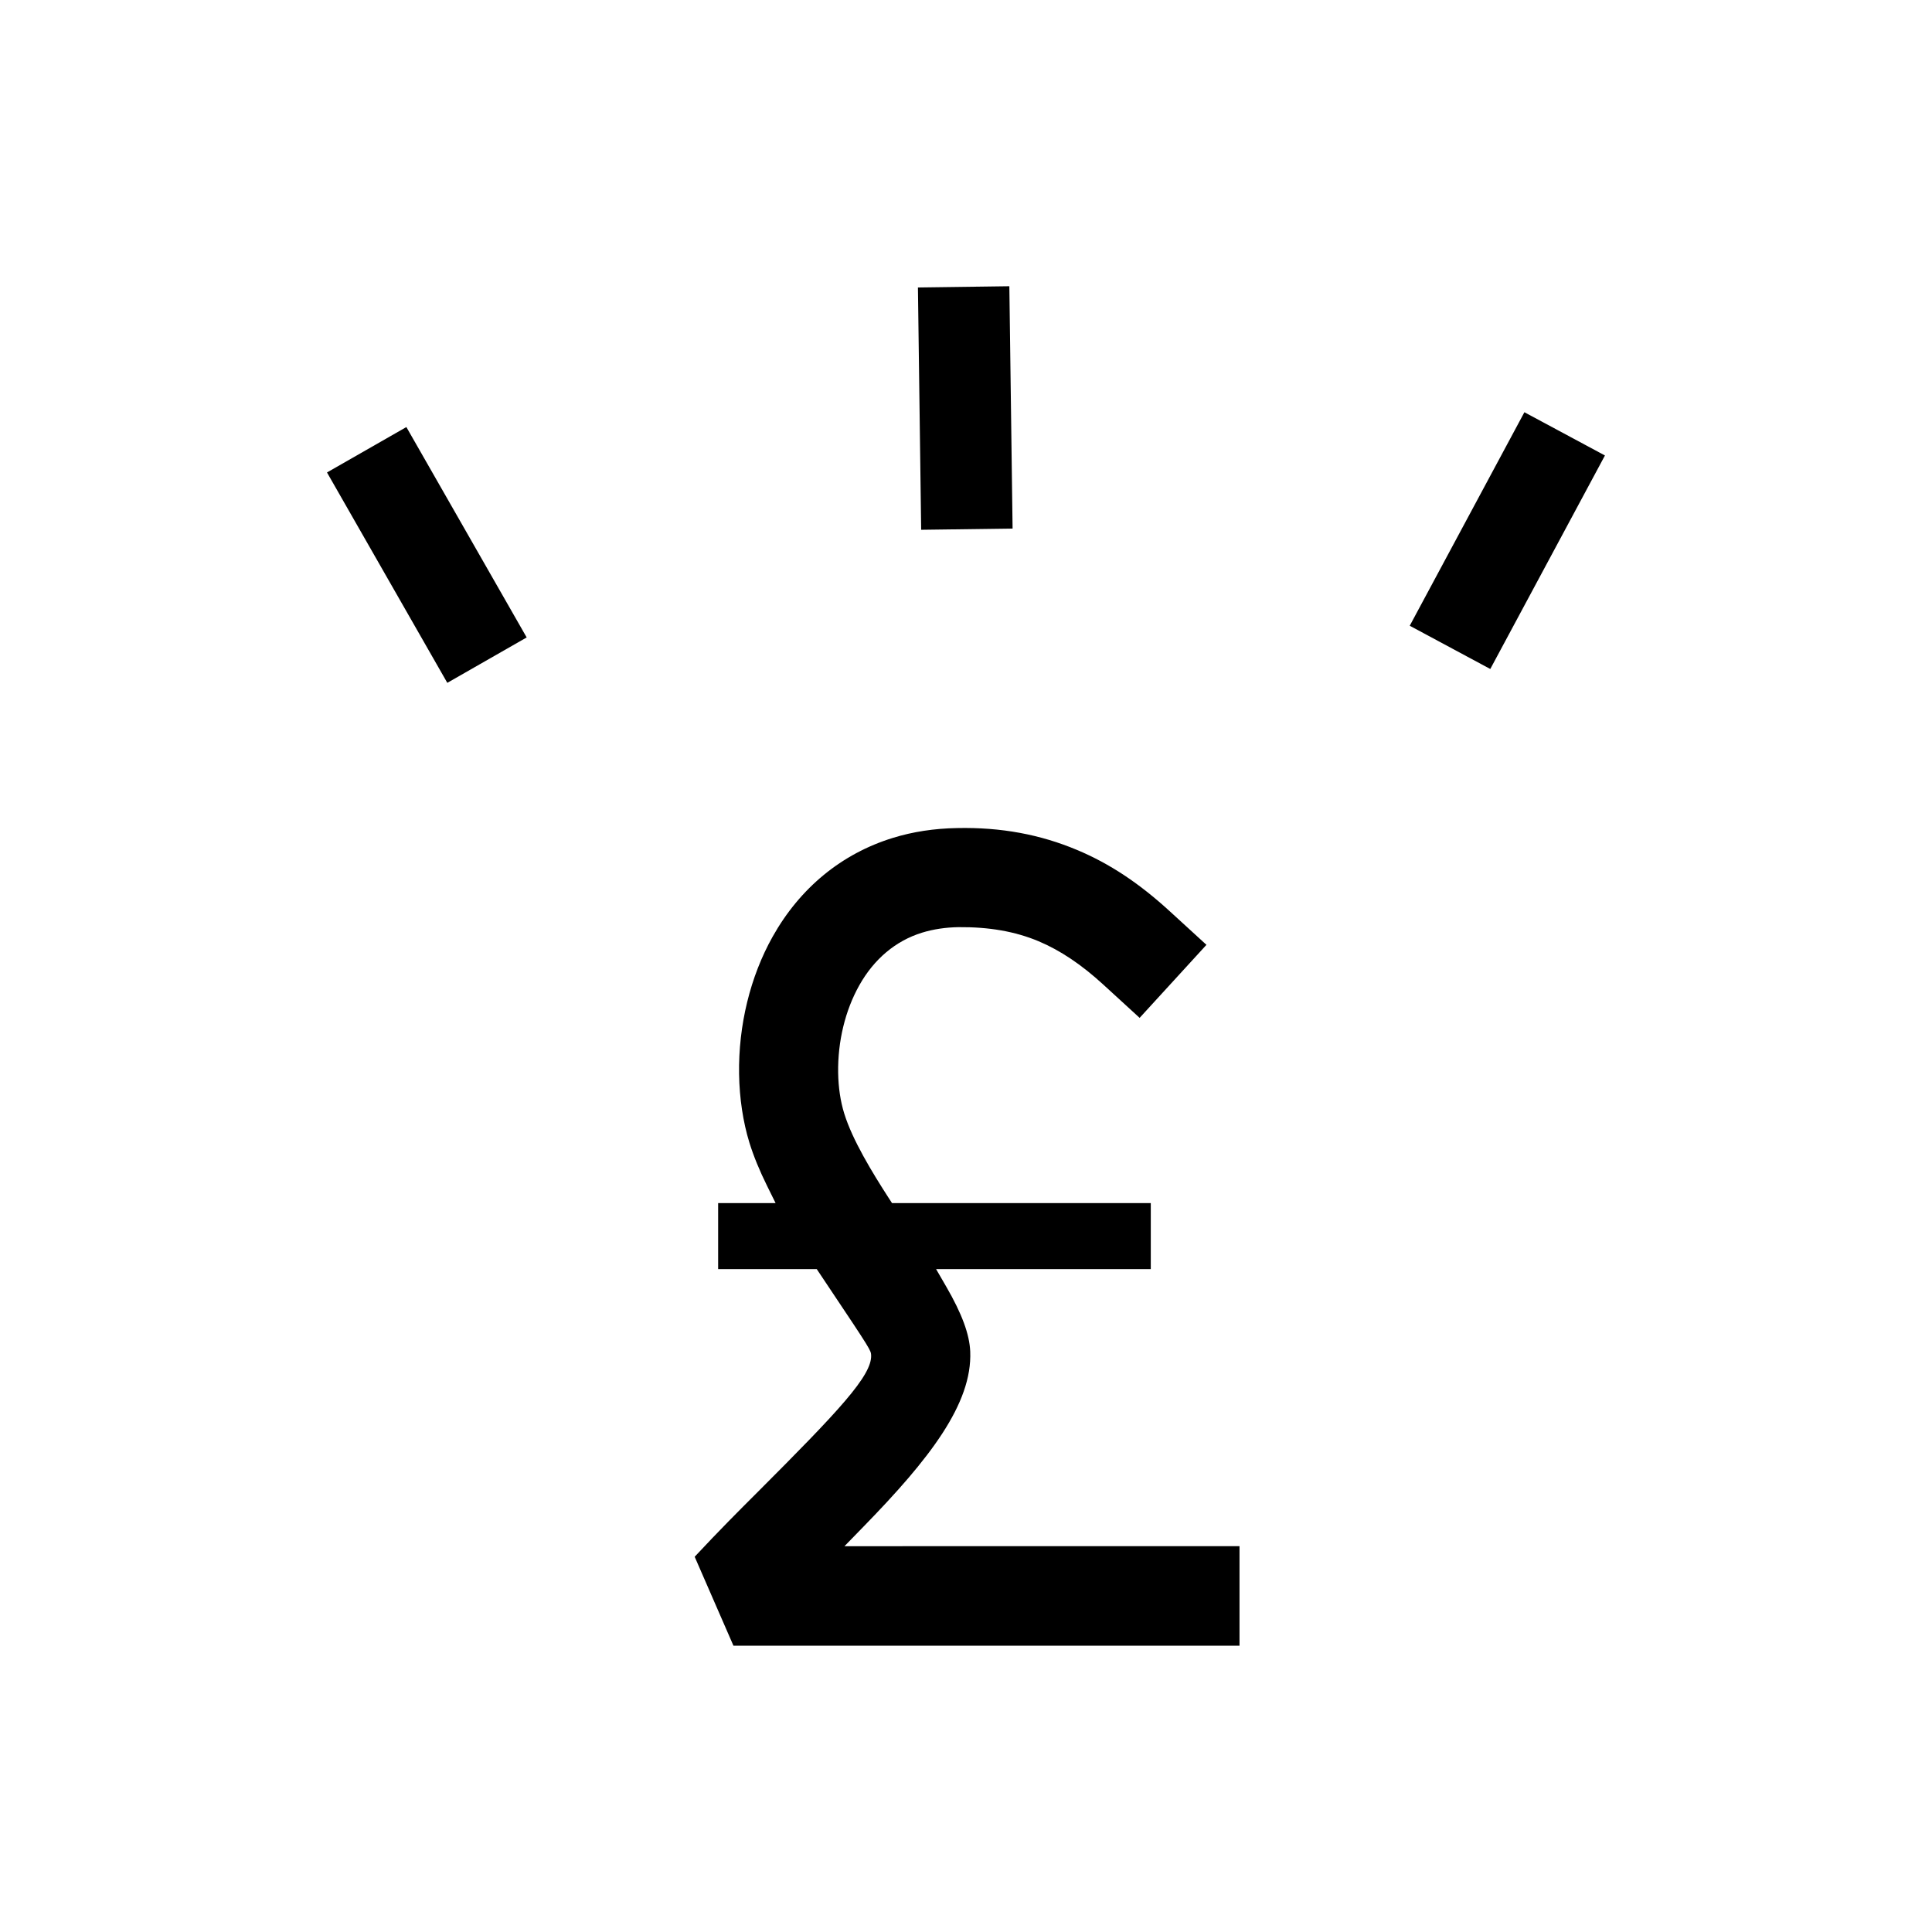
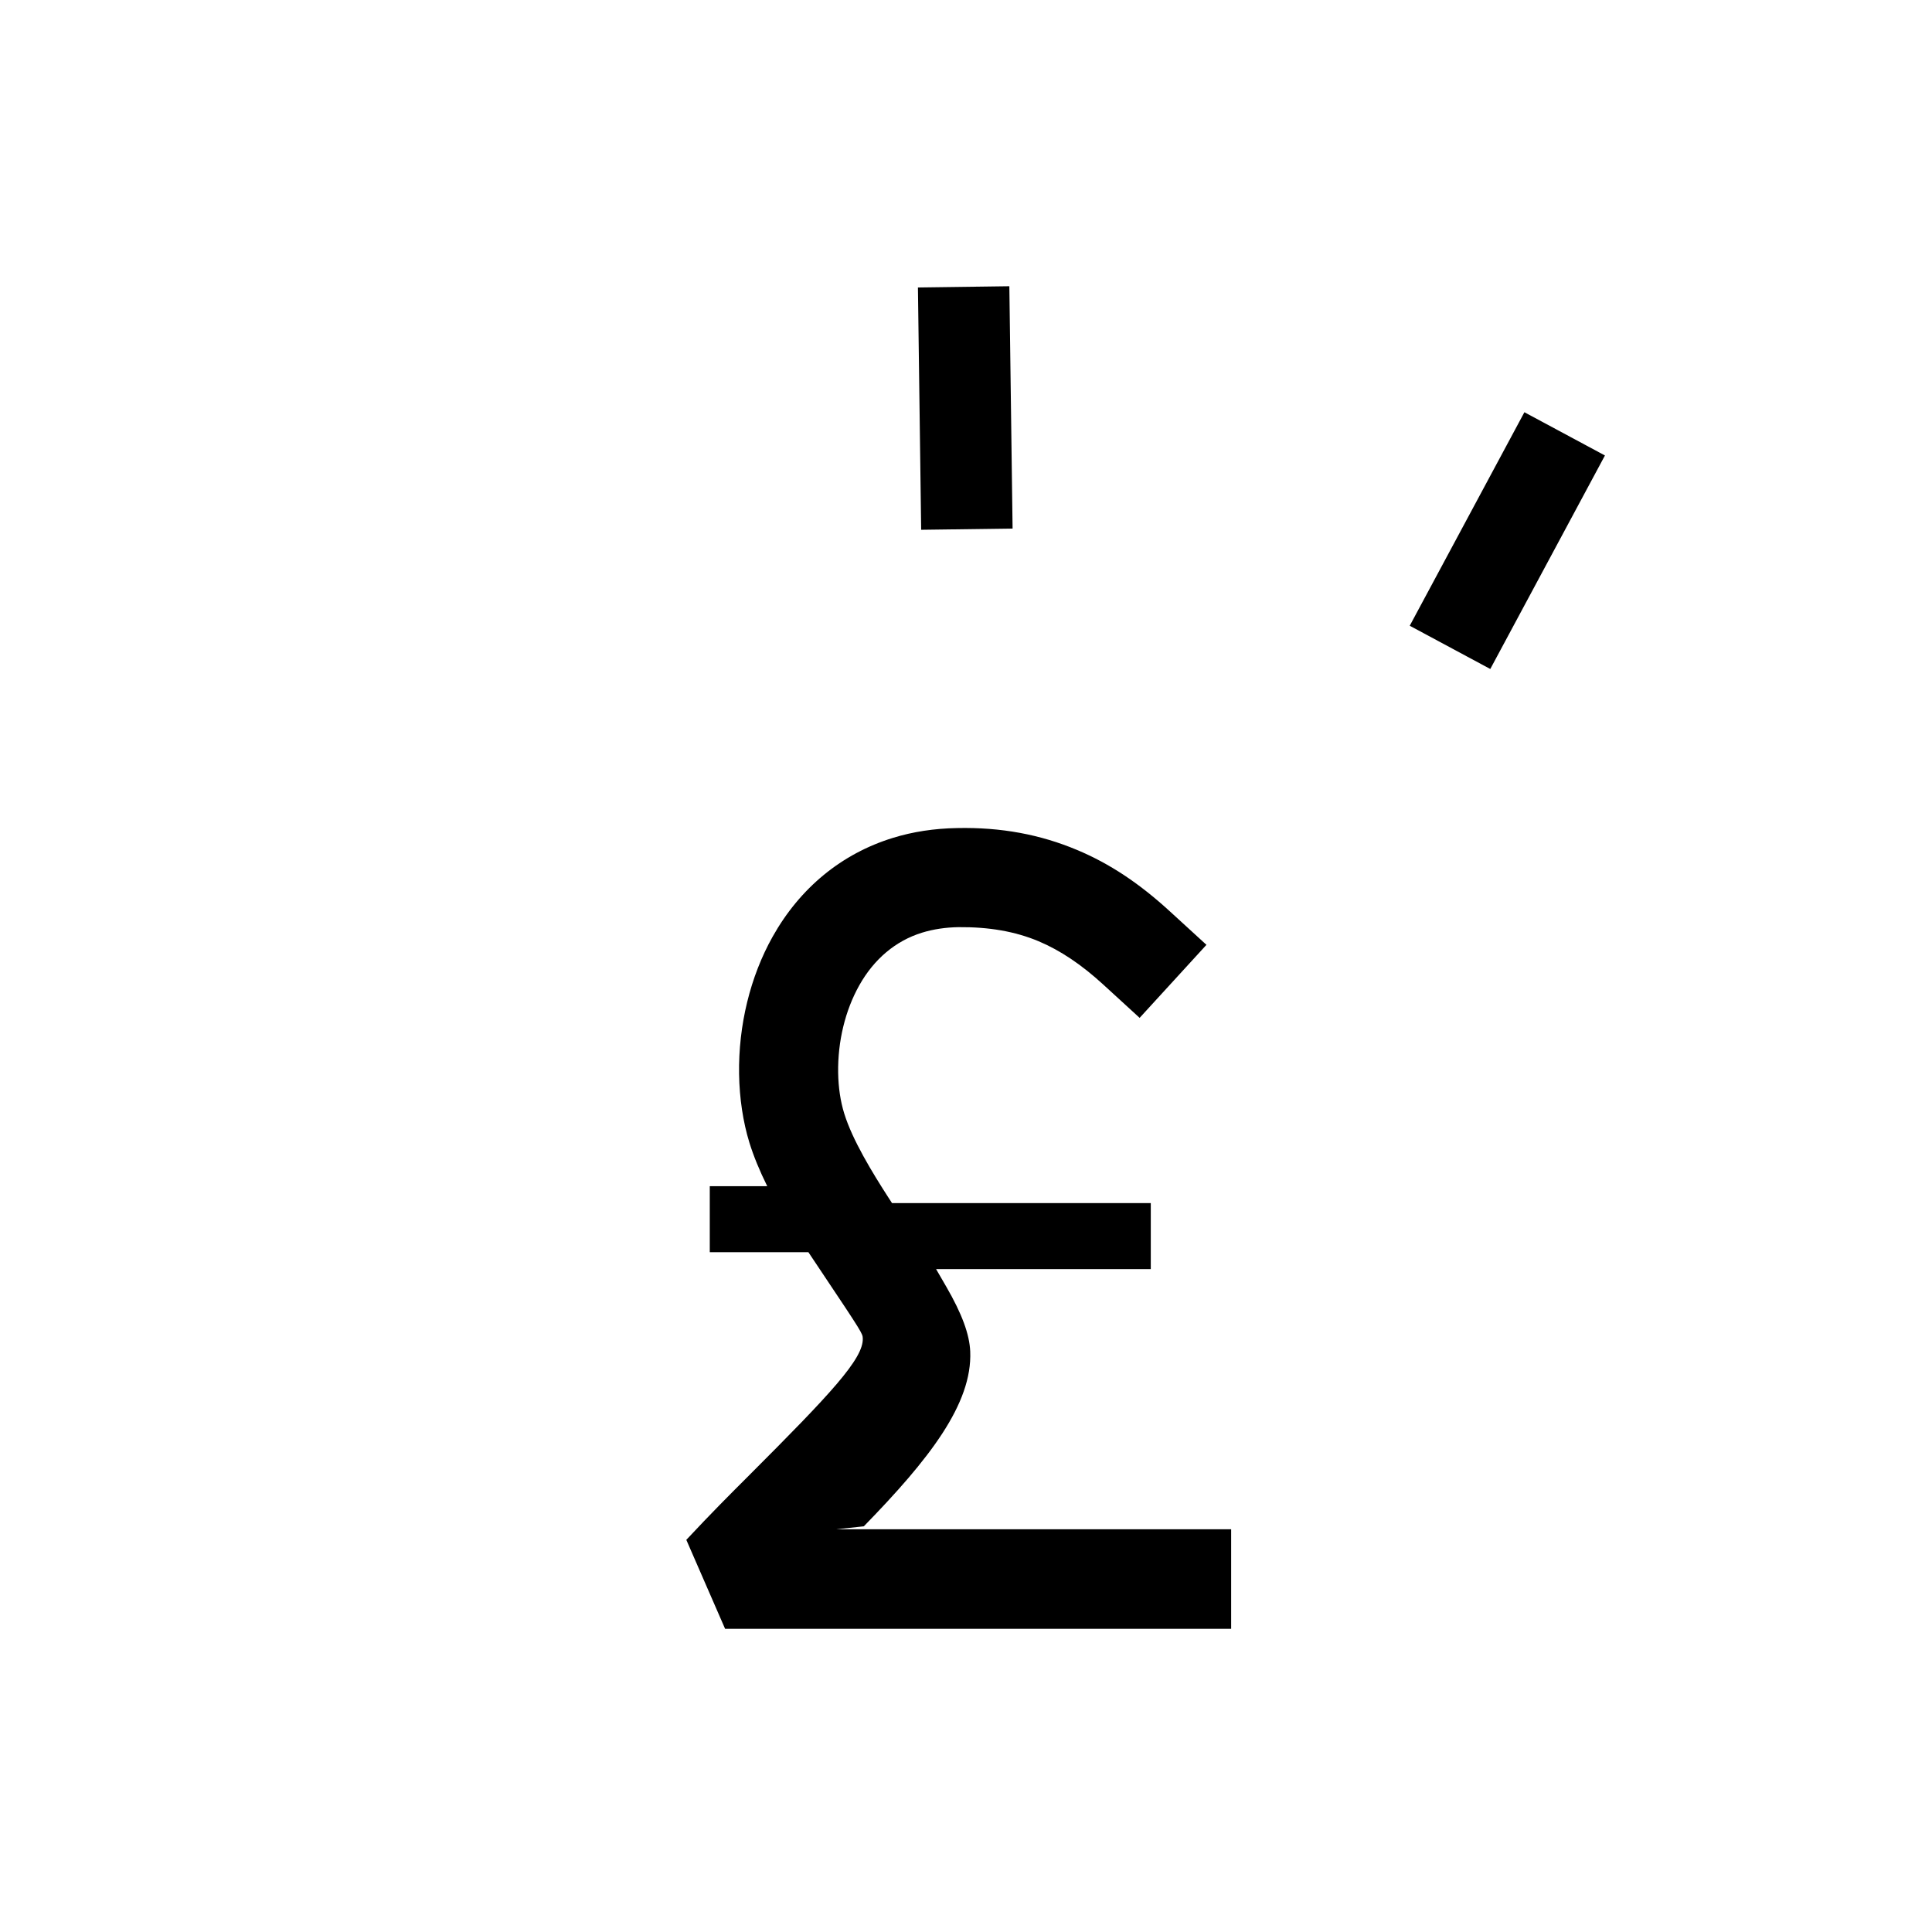
<svg xmlns="http://www.w3.org/2000/svg" fill="#000000" width="800px" height="800px" version="1.1" viewBox="144 144 512 512">
  <g>
    <path d="m538.94 321.29-21.344-11.461 30.387-56.582 21.344 11.461z" />
    <path d="m387.26 220.18 24.227-0.324 0.859 64.219-24.227 0.324z" />
-     <path d="m262.54 324.96-31.883-55.754 21.035-12.031 31.883 55.754z" />
-     <path d="m372.92 548.49c17.34-17.781 28.777-32.461 28.199-46.336-0.188-4.555-2.207-10.016-6.352-17.176l-2.695-4.656h56.898v-17.492h-68.578l-0.918-1.414c-4.332-6.715-9.582-15.32-11.742-22.324-1.008-3.254-1.551-6.898-1.613-10.828-0.125-8.258 1.859-16.473 5.598-23.137 3.906-6.973 9.652-11.801 16.621-13.957 2.992-0.922 6.254-1.41 9.688-1.465 7.992-0.066 14.922 1.098 21.23 3.742 5.723 2.414 11.305 6.152 17.086 11.441l9.672 8.855 17.707-19.352-9.684-8.863c-8.172-7.488-15.98-12.66-24.582-16.27-9.75-4.098-20.156-6.07-31.836-5.812-6.004 0.102-11.723 0.973-16.988 2.602-13.598 4.191-24.625 13.254-31.887 26.203-5.93 10.574-9.082 23.508-8.879 36.422 0.105 6.383 1.047 12.652 2.734 18.137 1.098 3.551 2.691 7.438 4.727 11.543l2.215 4.481h-15.227v17.492h26.133l3.223 4.828c11.125 16.621 11.129 16.723 11.191 18 0.223 5.391-8.531 14.699-30.074 36.254-4.988 4.977-10.09 10.078-16.691 17.148l10.277 23.578h134.11v-26.379l-104.69 0.004z" />
+     <path d="m372.92 548.49c17.34-17.781 28.777-32.461 28.199-46.336-0.188-4.555-2.207-10.016-6.352-17.176l-2.695-4.656h56.898v-17.492h-68.578l-0.918-1.414c-4.332-6.715-9.582-15.32-11.742-22.324-1.008-3.254-1.551-6.898-1.613-10.828-0.125-8.258 1.859-16.473 5.598-23.137 3.906-6.973 9.652-11.801 16.621-13.957 2.992-0.922 6.254-1.41 9.688-1.465 7.992-0.066 14.922 1.098 21.23 3.742 5.723 2.414 11.305 6.152 17.086 11.441l9.672 8.855 17.707-19.352-9.684-8.863c-8.172-7.488-15.98-12.66-24.582-16.27-9.75-4.098-20.156-6.07-31.836-5.812-6.004 0.102-11.723 0.973-16.988 2.602-13.598 4.191-24.625 13.254-31.887 26.203-5.93 10.574-9.082 23.508-8.879 36.422 0.105 6.383 1.047 12.652 2.734 18.137 1.098 3.551 2.691 7.438 4.727 11.543h-15.227v17.492h26.133l3.223 4.828c11.125 16.621 11.129 16.723 11.191 18 0.223 5.391-8.531 14.699-30.074 36.254-4.988 4.977-10.09 10.078-16.691 17.148l10.277 23.578h134.11v-26.379l-104.69 0.004z" />
  </g>
</svg>